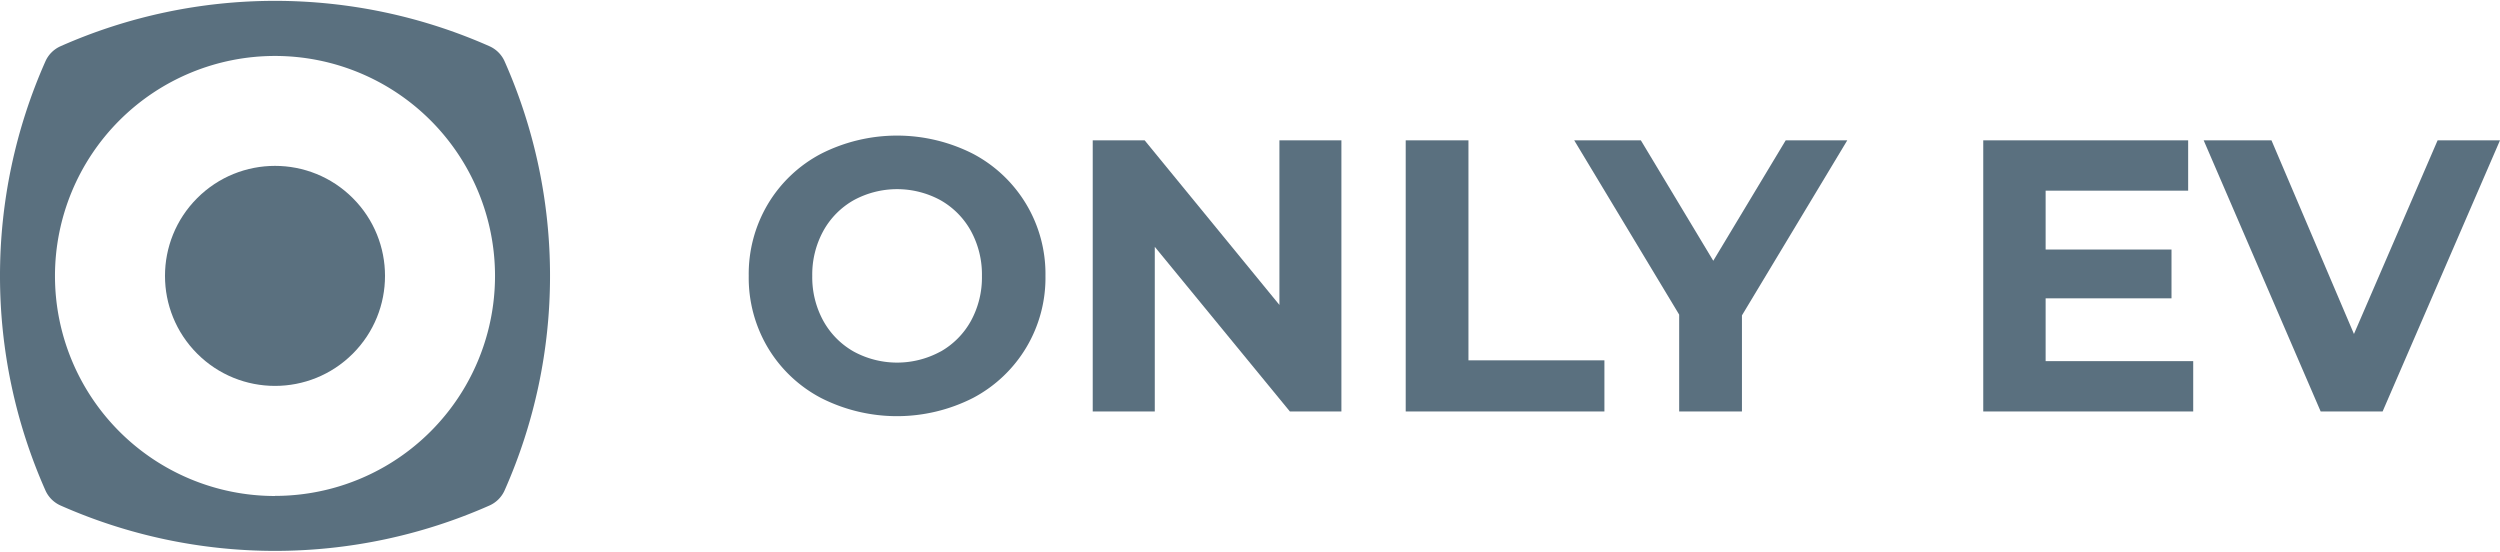
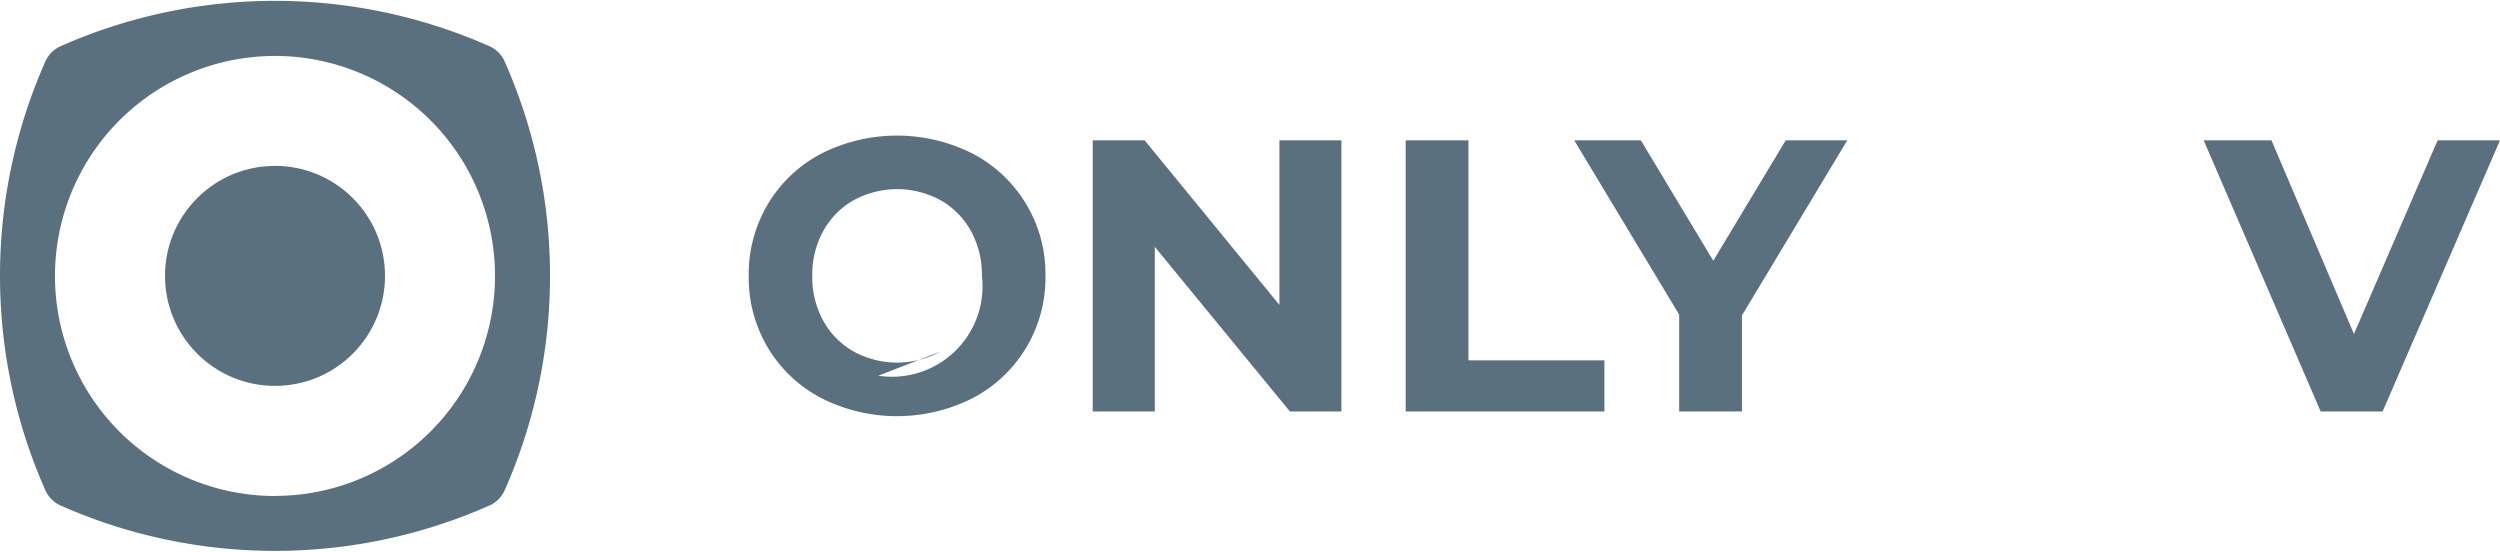
<svg xmlns="http://www.w3.org/2000/svg" id="Layer_1" data-name="Layer 1" viewBox="0 0 1024 226">
  <defs>
    <style>.cls-1{fill:#5a707f;}</style>
  </defs>
-   <path class="cls-1" d="M336.27,163a55.3,55.3,0,0,1-21.73-20.55A56,56,0,0,1,306.68,113a56,56,0,0,1,7.86-29.43A55.3,55.3,0,0,1,336.27,63a68.72,68.72,0,0,1,62.28,0,55.57,55.57,0,0,1,29.67,50,55.57,55.57,0,0,1-29.67,50,68.72,68.72,0,0,1-62.28,0Zm49-19a32.51,32.51,0,0,0,12.46-12.62A37.08,37.08,0,0,0,402.2,113a37.15,37.15,0,0,0-4.52-18.41A32.48,32.48,0,0,0,385.22,82a37.19,37.19,0,0,0-35.54,0,32.48,32.48,0,0,0-12.46,12.61A37.15,37.15,0,0,0,332.7,113a37.08,37.08,0,0,0,4.52,18.4A32.51,32.51,0,0,0,349.68,144a37.19,37.19,0,0,0,35.54,0Z" />
+   <path class="cls-1" d="M336.27,163a55.3,55.3,0,0,1-21.73-20.55A56,56,0,0,1,306.68,113a56,56,0,0,1,7.86-29.43A55.3,55.3,0,0,1,336.27,63a68.72,68.72,0,0,1,62.28,0,55.57,55.57,0,0,1,29.67,50,55.57,55.57,0,0,1-29.67,50,68.72,68.72,0,0,1-62.28,0Za32.51,32.51,0,0,0,12.46-12.62A37.08,37.08,0,0,0,402.2,113a37.15,37.15,0,0,0-4.52-18.41A32.48,32.48,0,0,0,385.22,82a37.19,37.19,0,0,0-35.54,0,32.48,32.48,0,0,0-12.46,12.61A37.15,37.15,0,0,0,332.7,113a37.08,37.08,0,0,0,4.52,18.4A32.51,32.51,0,0,0,349.68,144a37.19,37.19,0,0,0,35.54,0Z" />
  <path class="cls-1" d="M549.44,57.47V168.53H528.33L473,101.1v67.43H447.58V57.47h21.26l55.21,67.43V57.47Z" />
  <path class="cls-1" d="M575.78,57.47h25.7v90.12h55.69v20.94H575.78Z" />
  <path class="cls-1" d="M713.5,129.18v39.35H687.79V128.87l-43-71.4h27.3l29.67,49.34,29.67-49.34h25.22Z" />
-   <path class="cls-1" d="M898.34,147.91v20.62h-86V57.47h83.93V78.09H837.89v24.12h51.56v20H837.89v25.71Z" />
  <path class="cls-1" d="M1024,57.47,975.92,168.53H950.54L902.62,57.47h27.77l33.79,79.33,34.27-79.33Z" />
  <circle class="cls-1" cx="112.64" cy="113" r="45.06" transform="translate(-46.91 112.75) rotate(-45)" />
  <path class="cls-1" d="M206.7,25.16a12.21,12.21,0,0,0-6.2-6.22,216.89,216.89,0,0,0-175.71,0,12.18,12.18,0,0,0-6.2,6.22A216.38,216.38,0,0,0,0,113v0a216.38,216.38,0,0,0,18.59,87.83,12.18,12.18,0,0,0,6.2,6.22,216.89,216.89,0,0,0,175.71,0,12.21,12.21,0,0,0,6.2-6.22A216.38,216.38,0,0,0,225.29,113v0A216.38,216.38,0,0,0,206.7,25.16Zm-94.06,178A90.12,90.12,0,1,1,202.76,113,90.11,90.11,0,0,1,112.64,203.12Z" />
</svg>